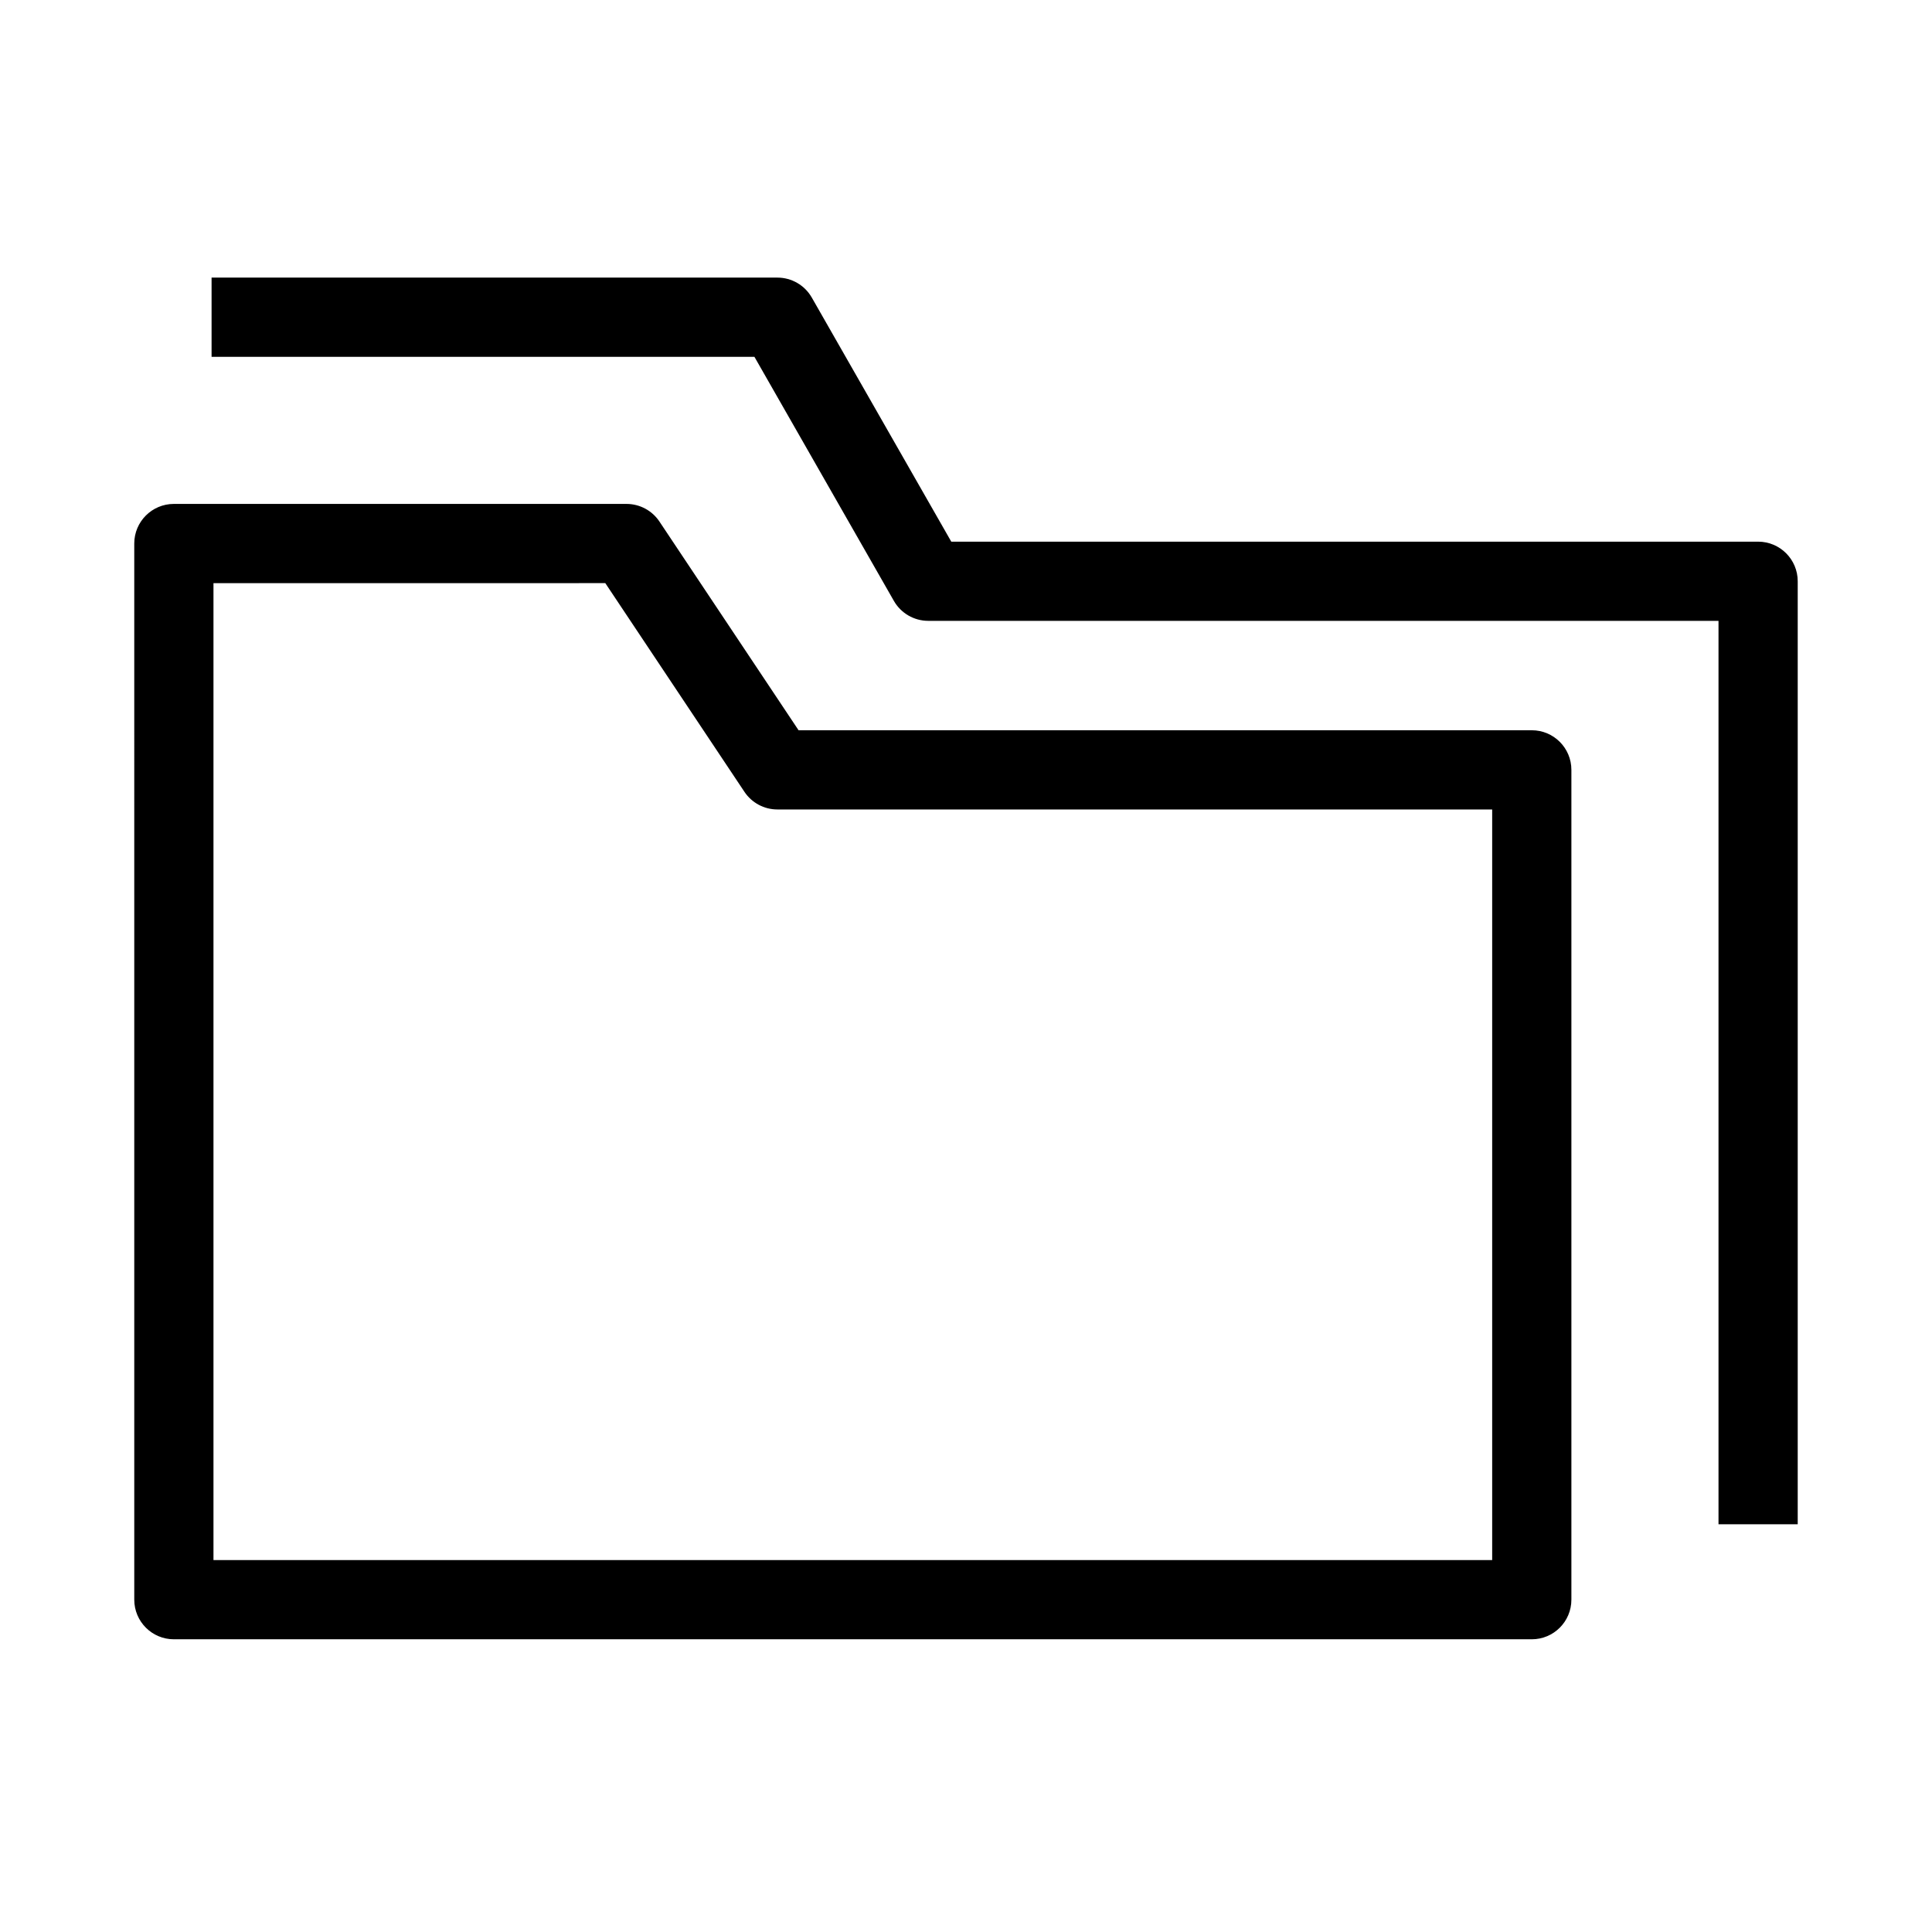
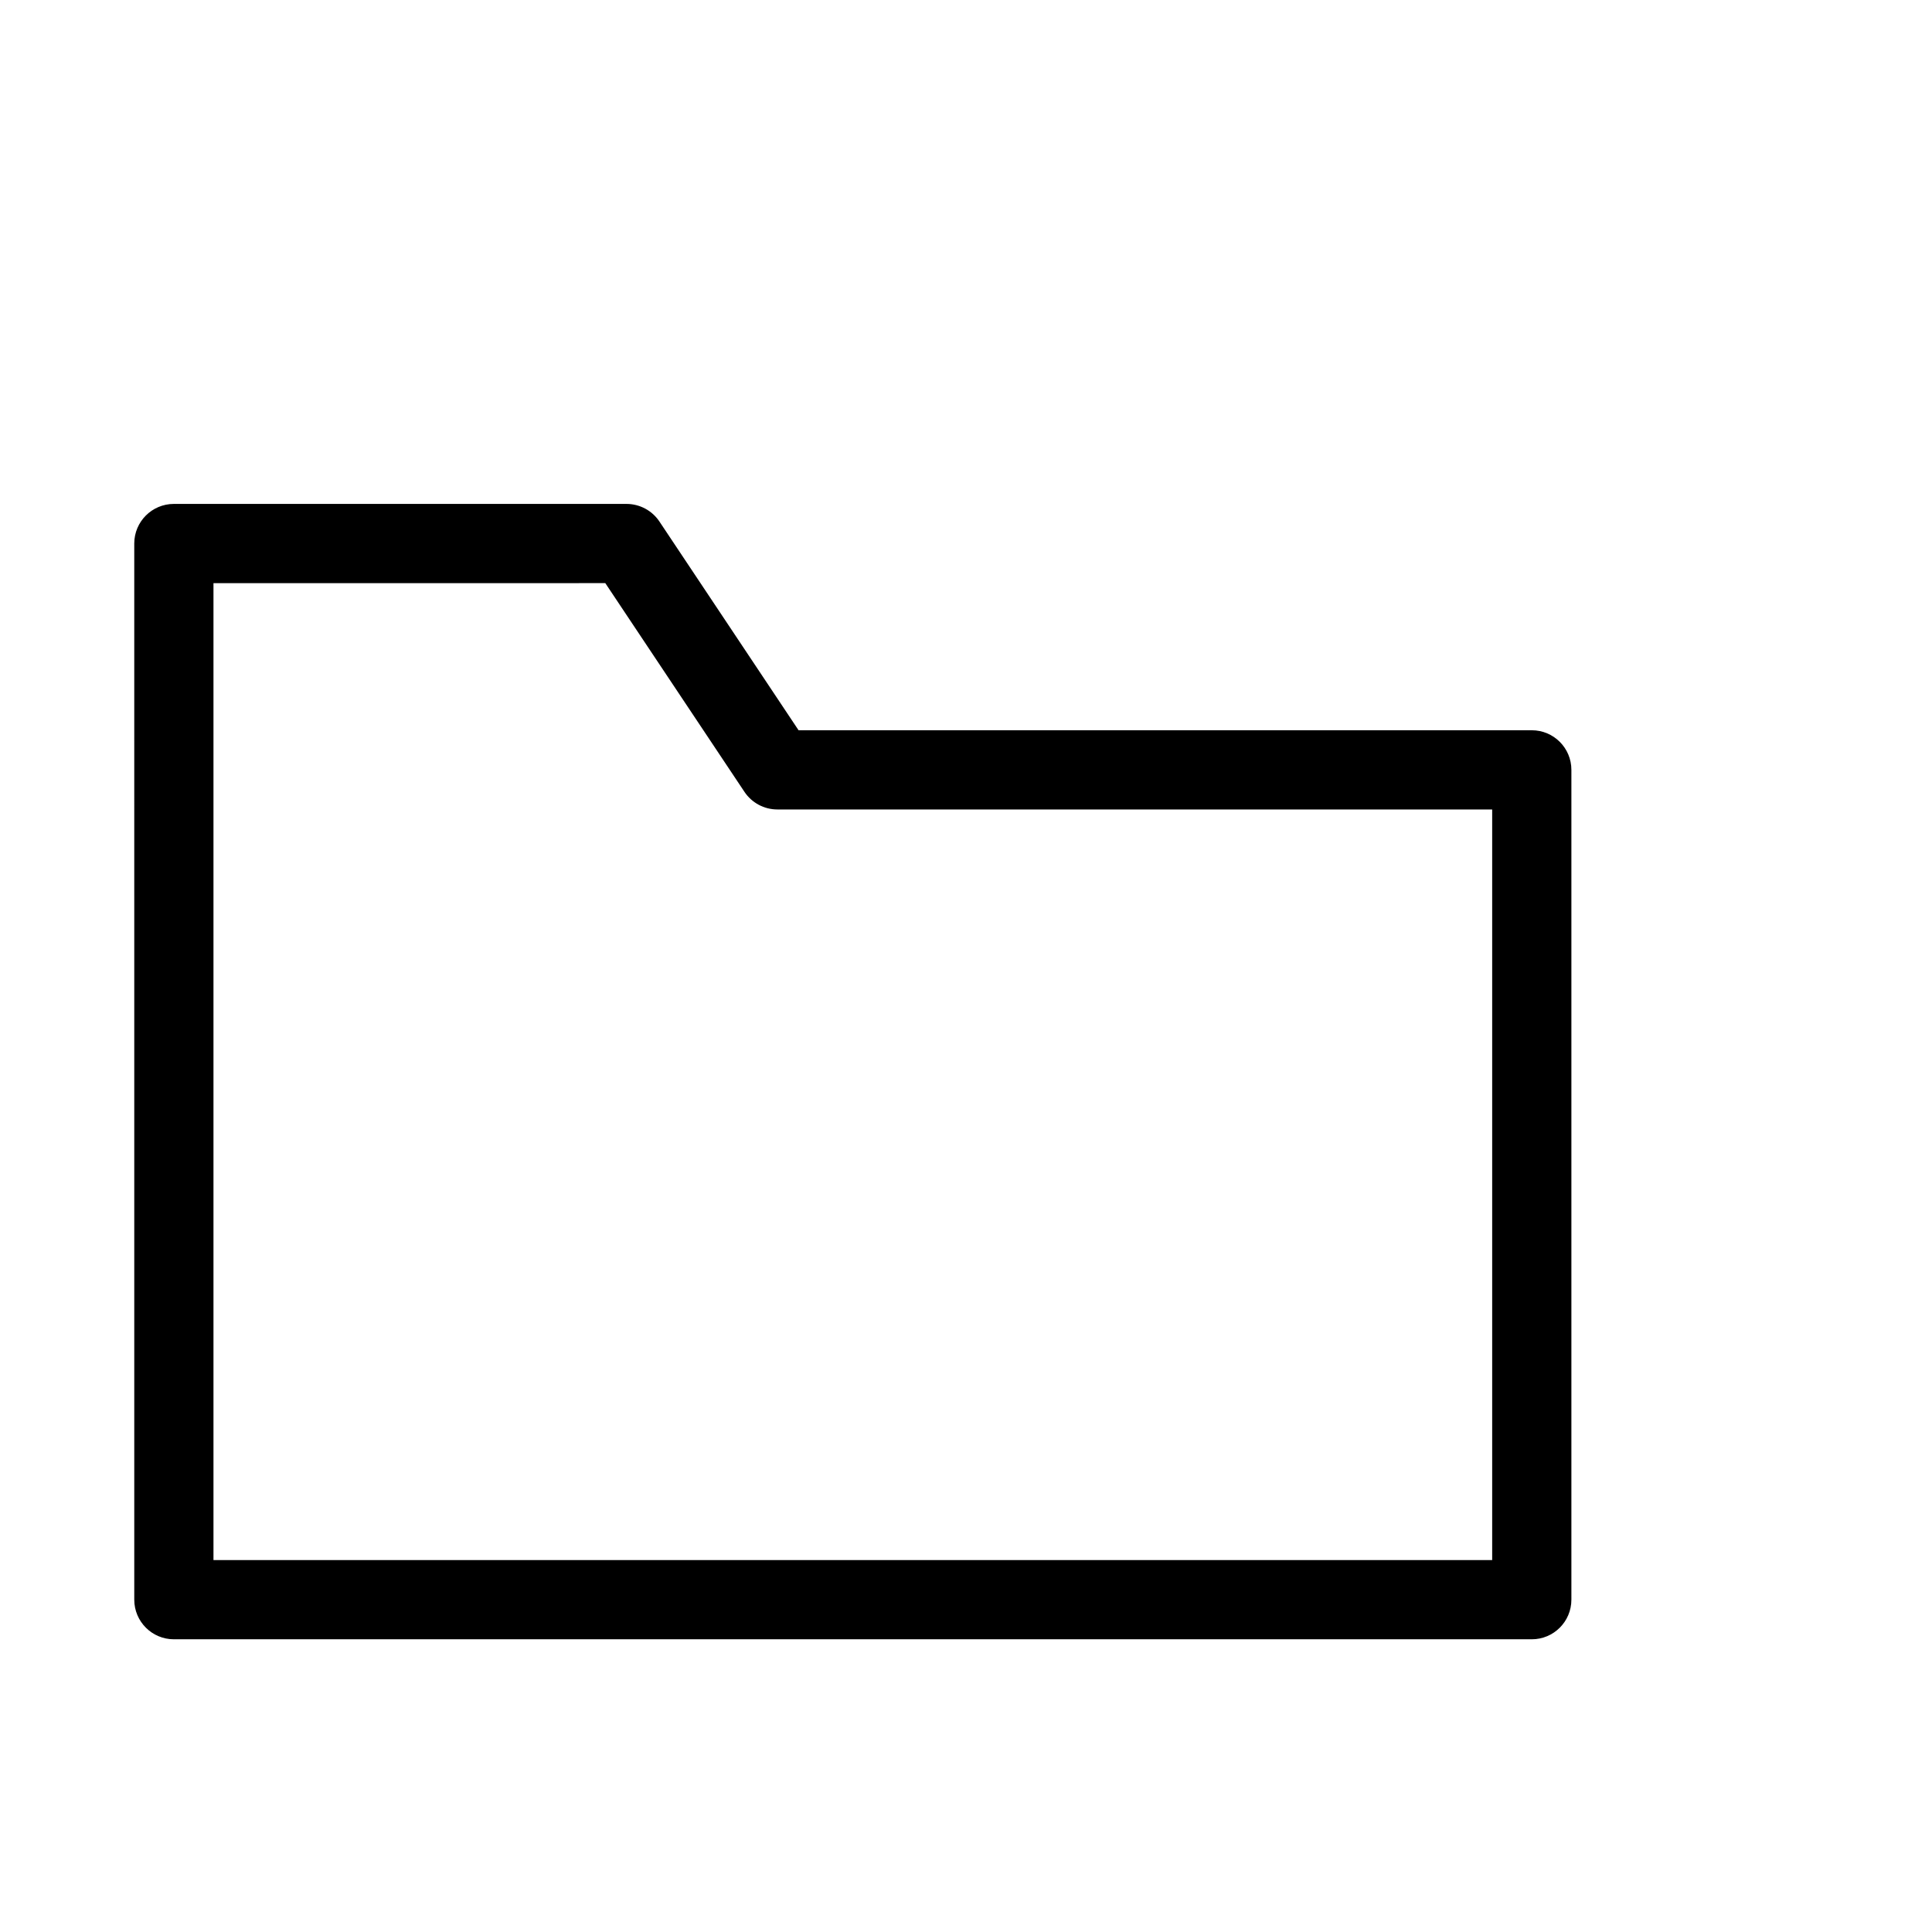
<svg xmlns="http://www.w3.org/2000/svg" fill="#000000" width="800px" height="800px" version="1.1" viewBox="144 144 512 512">
  <g fill-rule="evenodd">
    <path d="m179.58 288.04c0-5.797 4.699-10.496 10.496-10.496h119.95c3.512 0 6.789 1.754 8.734 4.676l36.867 55.305h194.31c5.797 0 10.496 4.699 10.496 10.496v219.91c0 5.797-4.699 10.496-10.496 10.496h-359.86c-5.797 0-10.496-4.699-10.496-10.496zm20.992 10.496v258.9h338.87v-198.92h-189.43c-3.508 0-6.785-1.754-8.73-4.676l-36.871-55.305z" />
-     <path d="m343.93 238.56h-143.86v-20.992h149.95c3.766 0 7.242 2.019 9.113 5.289l36.965 64.688h213.82c5.797 0 10.496 4.695 10.496 10.496v249.9h-20.992v-239.41h-209.42c-3.766 0-7.246-2.016-9.113-5.285z" />
  </g>
</svg>